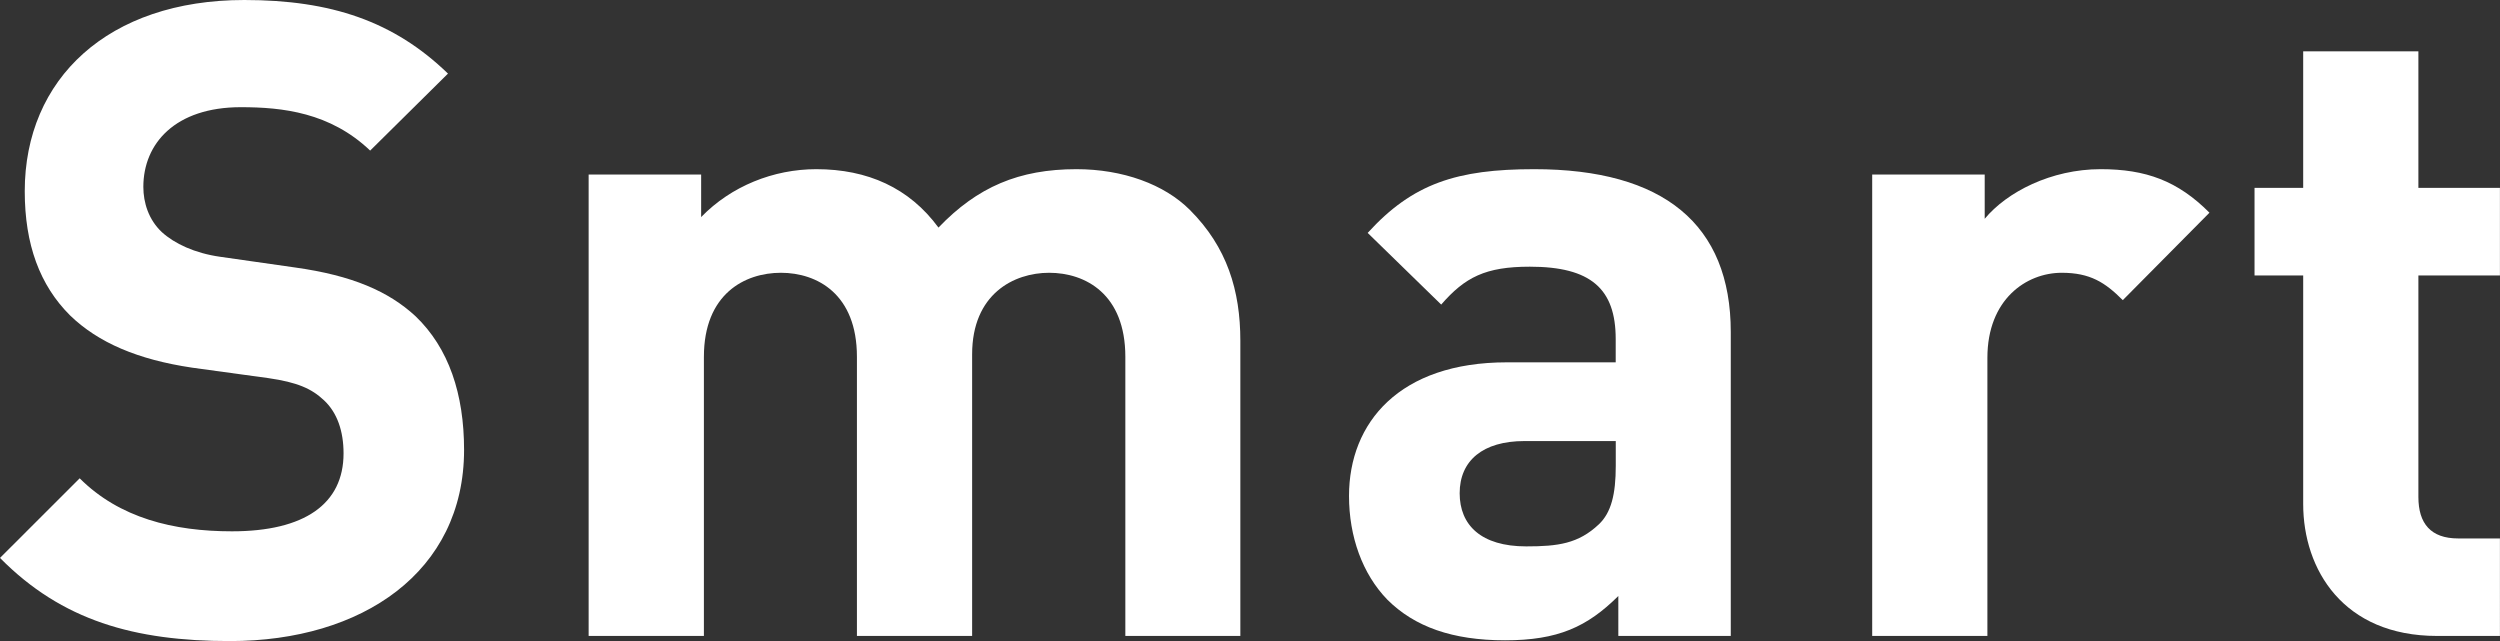
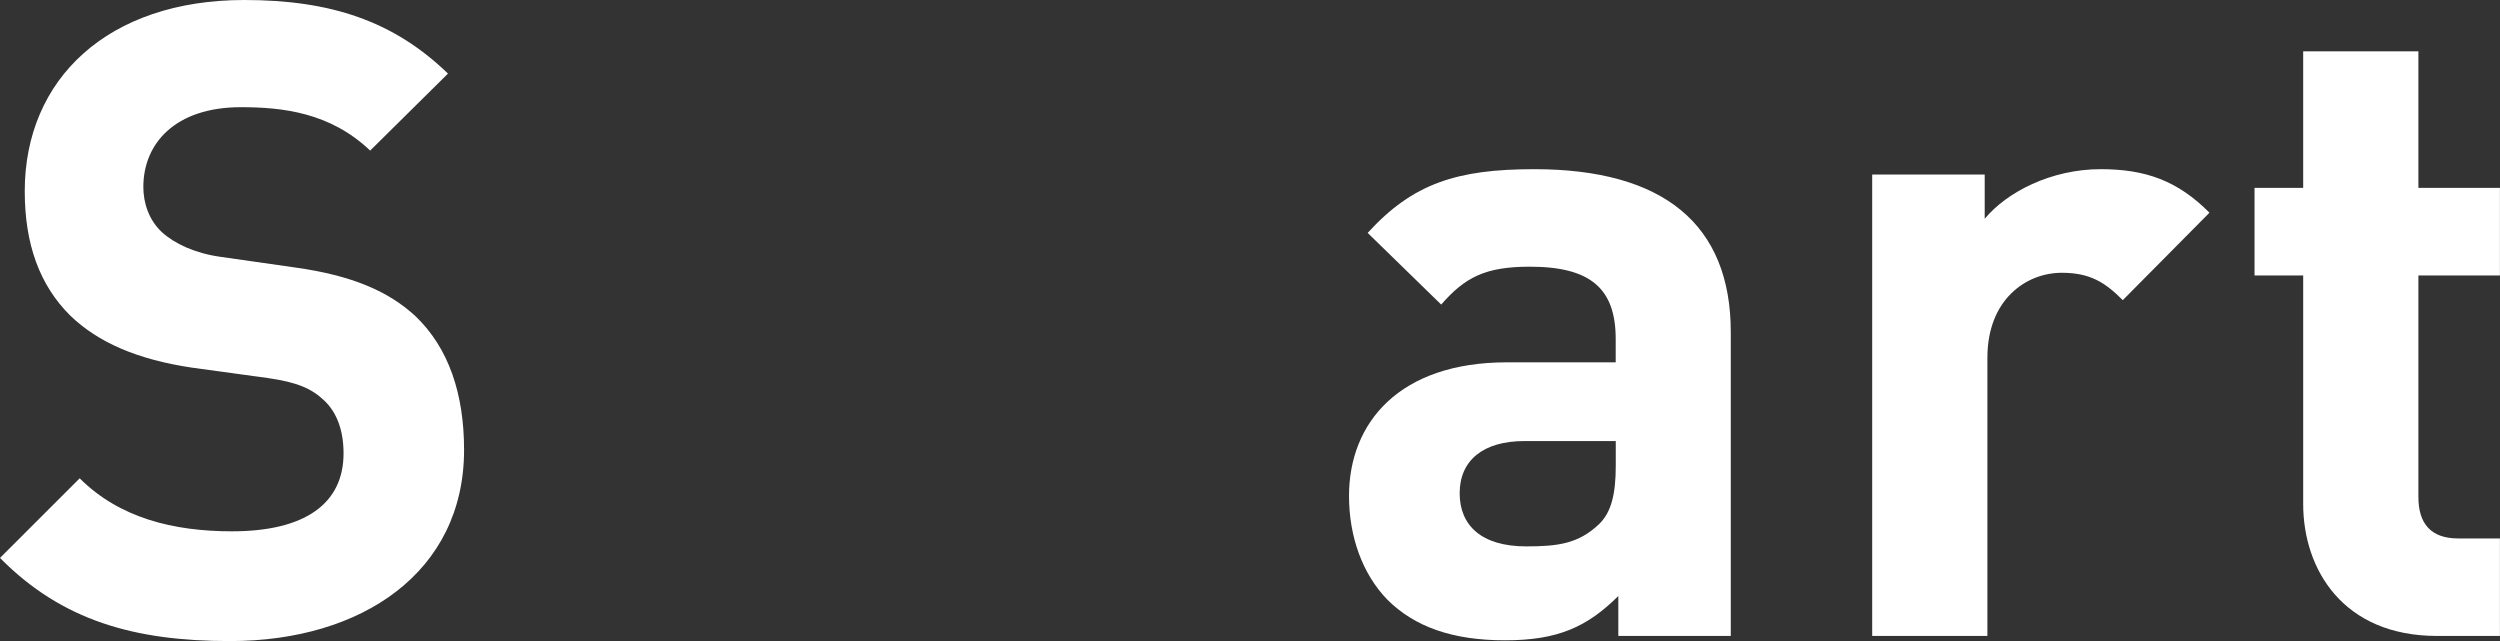
<svg xmlns="http://www.w3.org/2000/svg" version="1.1" id="Layer_1" x="0px" y="0px" width="38.997px" height="10px" viewBox="0 0 38.997 10" enable-background="new 0 0 38.997 10" xml:space="preserve">
  <rect x="0" y="0" width="38.997" height="10" fill="#333333" stroke="none" />
  <g>
    <path fill="#FFFFFF" d="M3.589,10C2.097,10,0.967,9.682,0,8.703l1.243-1.242c0.62,0.62,1.465,0.827,2.375,0.827   c1.133,0,1.741-0.427,1.741-1.216c0-0.344-0.098-0.635-0.305-0.828c-0.193-0.181-0.412-0.28-0.869-0.346L2.996,5.735   C2.154,5.61,1.533,5.347,1.092,4.919C0.62,4.448,0.386,3.813,0.386,2.983C0.386,1.23,1.685,0,3.811,0   c1.355,0,2.334,0.332,3.177,1.148L5.774,2.349C5.152,1.755,4.407,1.672,3.757,1.672c-1.023,0-1.521,0.566-1.521,1.243   c0,0.248,0.083,0.513,0.289,0.706C2.72,3.799,3.037,3.95,3.438,4.006L4.6,4.172c0.898,0.125,1.462,0.374,1.88,0.759   C7.002,5.43,7.239,6.148,7.239,7.018C7.239,8.923,5.647,10,3.589,10z" />
-     <path fill="#FFFFFF" d="M17.554,9.92V5.566c0-0.979-0.622-1.311-1.189-1.311c-0.552,0-1.201,0.332-1.201,1.272V9.92h-1.797V5.566   c0-0.979-0.62-1.311-1.186-1.311s-1.201,0.332-1.201,1.311V9.92H9.182V2.722h1.755v0.664c0.469-0.484,1.13-0.747,1.796-0.747   c0.8,0,1.451,0.291,1.906,0.911c0.608-0.635,1.257-0.911,2.153-0.911c0.72,0,1.37,0.235,1.77,0.637   c0.579,0.579,0.786,1.255,0.786,2.041V9.92H17.554z" />
    <path fill="#FFFFFF" d="M25.244,9.92V9.297c-0.486,0.482-0.942,0.691-1.767,0.691c-0.818,0-1.411-0.209-1.838-0.636   c-0.386-0.399-0.596-0.98-0.596-1.616c0-1.146,0.789-2.084,2.461-2.084h1.699V5.289c0-0.785-0.388-1.129-1.34-1.129   c-0.691,0-1.011,0.164-1.382,0.591l-1.147-1.118c0.703-0.772,1.394-0.994,2.598-0.994c2.014,0,3.066,0.857,3.066,2.542V9.92H25.244   z M25.203,6.88h-1.423c-0.649,0-1.011,0.305-1.011,0.814c0,0.497,0.334,0.829,1.038,0.829c0.496,0,0.813-0.042,1.133-0.344   c0.193-0.182,0.264-0.469,0.264-0.913V6.88z" />
    <path fill="#FFFFFF" d="M33.113,4.682c-0.276-0.277-0.51-0.427-0.952-0.427c-0.554,0-1.16,0.415-1.16,1.326V9.92h-1.797V2.722   h1.755v0.691c0.344-0.416,1.035-0.774,1.809-0.774c0.703,0,1.201,0.181,1.697,0.679L33.113,4.682z" />
    <path fill="#FFFFFF" d="M38.015,9.92c-1.465,0-2.088-1.038-2.088-2.058V4.297h-0.759V2.93h0.759V0.801h1.797V2.93h1.272v1.367   h-1.272v3.455c0,0.414,0.193,0.647,0.62,0.647h0.652V9.92H38.015z" />
  </g>
</svg>